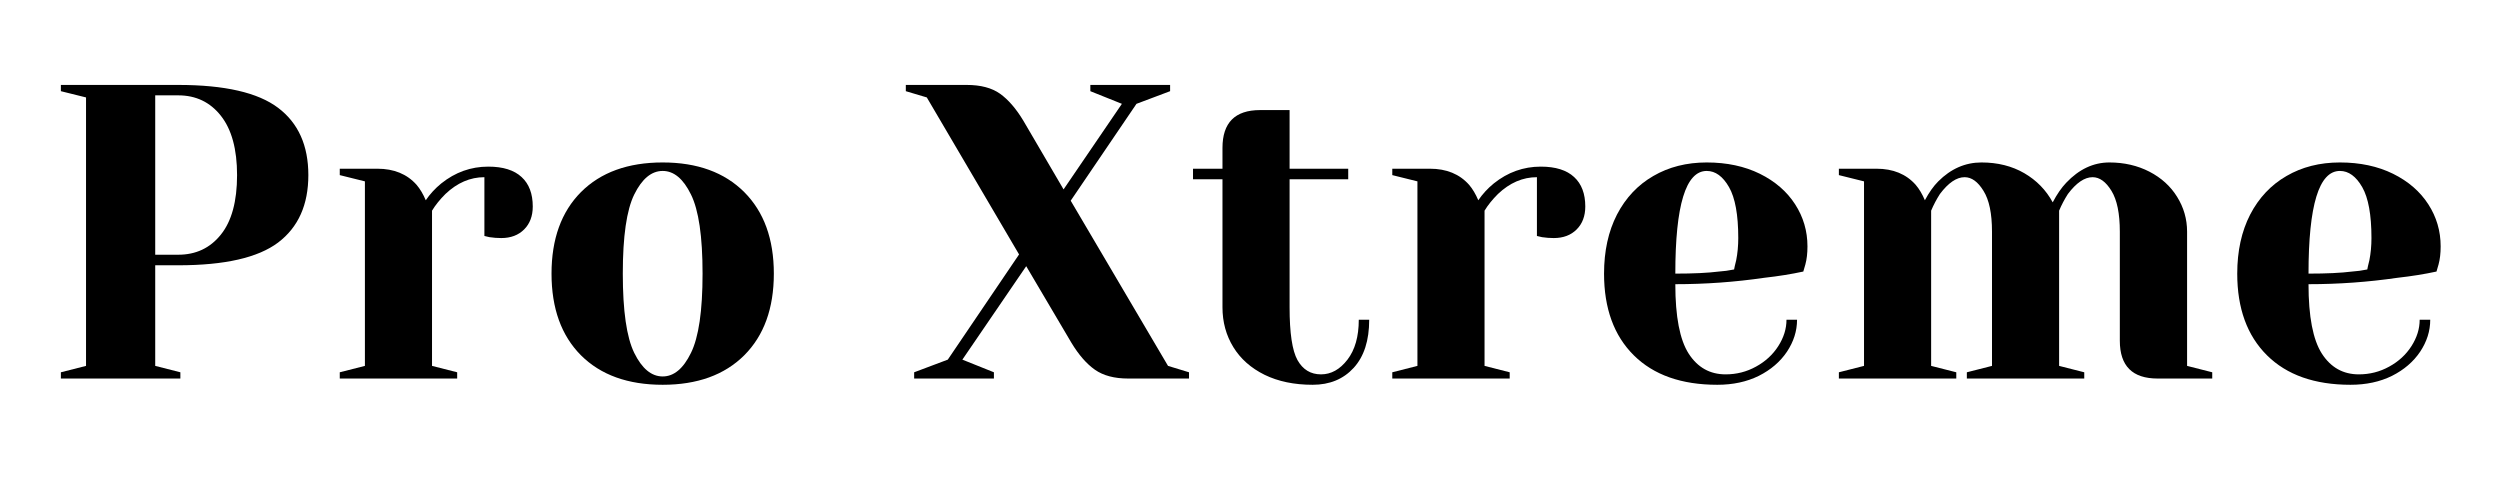
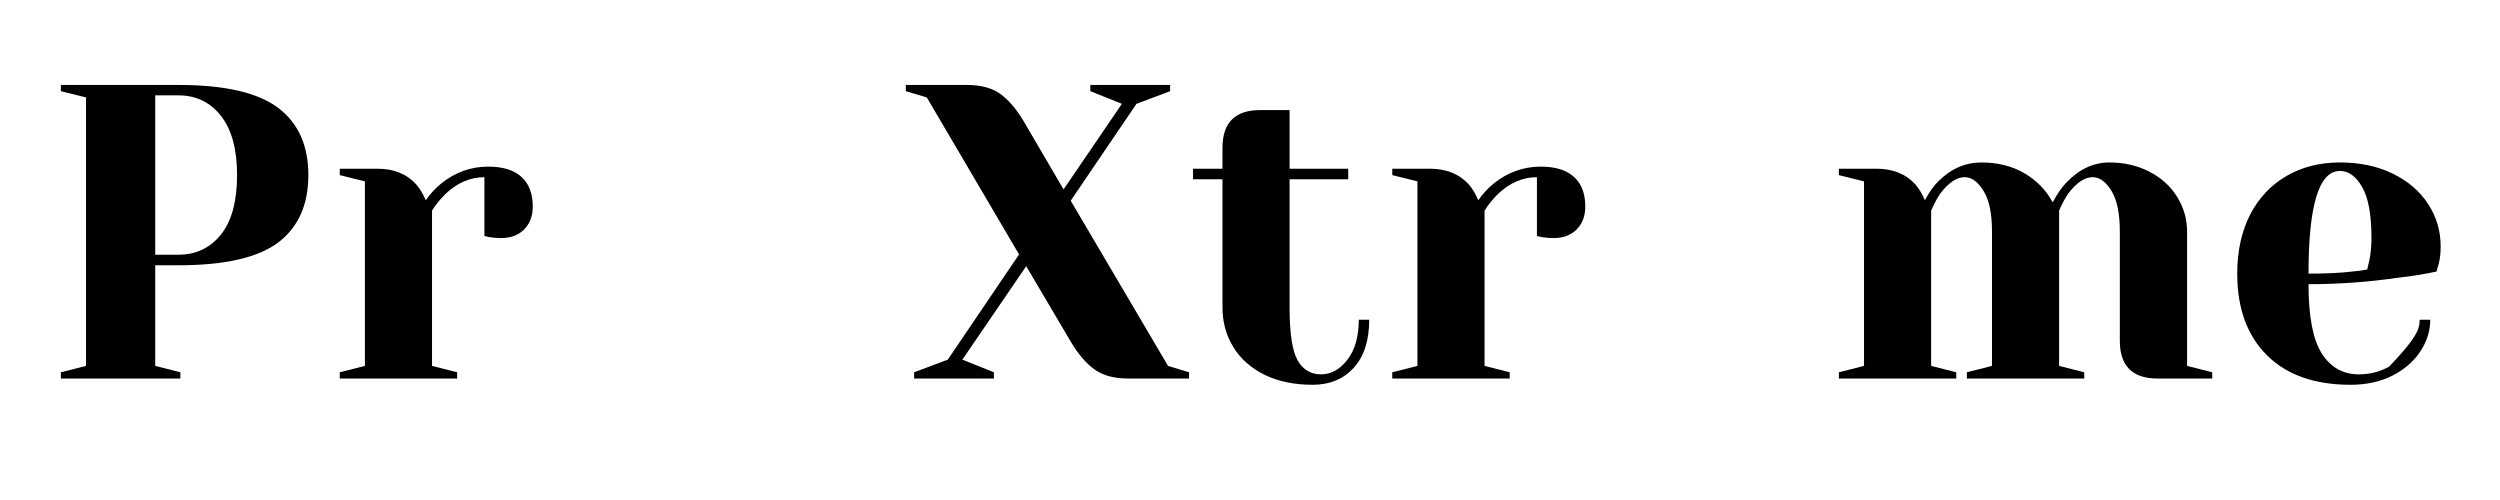
<svg xmlns="http://www.w3.org/2000/svg" width="350" zoomAndPan="magnify" viewBox="0 0 262.5 52.5" height="70" preserveAspectRatio="xMidYMid meet" version="1.2">
  <defs />
  <g id="80beeadf57">
    <g style="fill:#000000;fill-opacity:1;">
      <g transform="translate(4.189, 39.746)">
        <path style="stroke:none" d="M 2.203 -0.656 L 4.844 -1.328 L 4.844 -29.516 L 2.203 -30.172 L 2.203 -30.828 L 14.531 -30.828 C 19.406 -30.828 22.898 -30.023 25.016 -28.422 C 27.129 -26.828 28.188 -24.473 28.188 -21.359 C 28.188 -18.242 27.129 -15.883 25.016 -14.281 C 22.898 -12.688 19.406 -11.891 14.531 -11.891 L 12.109 -11.891 L 12.109 -1.328 L 14.75 -0.656 L 14.75 0 L 2.203 0 Z M 14.531 -13 C 16.383 -13 17.875 -13.703 19 -15.109 C 20.133 -16.516 20.703 -18.598 20.703 -21.359 C 20.703 -24.086 20.133 -26.164 19 -27.594 C 17.875 -29.02 16.383 -29.734 14.531 -29.734 L 12.109 -29.734 L 12.109 -13 Z M 14.531 -13 " />
      </g>
    </g>
    <g style="fill:#000000;fill-opacity:1;">
      <g transform="translate(33.909, 39.746)">
        <path style="stroke:none" d="M 1.766 -0.656 L 4.406 -1.328 L 4.406 -20.703 L 1.766 -21.359 L 1.766 -22.031 L 5.719 -22.031 C 7.457 -22.031 8.828 -21.469 9.828 -20.344 C 10.203 -19.906 10.523 -19.363 10.797 -18.719 C 11.234 -19.363 11.773 -19.953 12.422 -20.484 C 13.891 -21.66 15.535 -22.25 17.359 -22.25 C 18.91 -22.25 20.078 -21.883 20.859 -21.156 C 21.641 -20.438 22.031 -19.406 22.031 -18.062 C 22.031 -17.062 21.727 -16.258 21.125 -15.656 C 20.52 -15.051 19.719 -14.75 18.719 -14.75 C 18.312 -14.75 17.898 -14.781 17.484 -14.844 L 16.953 -14.969 L 16.953 -21.141 C 15.461 -21.141 14.098 -20.551 12.859 -19.375 C 12.273 -18.789 11.805 -18.207 11.453 -17.625 L 11.453 -1.328 L 14.094 -0.656 L 14.094 0 L 1.766 0 Z M 1.766 -0.656 " />
      </g>
    </g>
    <g style="fill:#000000;fill-opacity:1;">
      <g transform="translate(56.144, 39.746)">
-         <path style="stroke:none" d="M 13.438 0.656 C 9.789 0.656 6.93 -0.375 4.859 -2.438 C 2.797 -4.508 1.766 -7.367 1.766 -11.016 C 1.766 -14.648 2.797 -17.504 4.859 -19.578 C 6.93 -21.648 9.789 -22.688 13.438 -22.688 C 17.07 -22.688 19.926 -21.648 22 -19.578 C 24.07 -17.504 25.109 -14.648 25.109 -11.016 C 25.109 -7.367 24.07 -4.508 22 -2.438 C 19.926 -0.375 17.07 0.656 13.438 0.656 Z M 13.438 -0.219 C 14.613 -0.219 15.602 -1.039 16.406 -2.688 C 17.219 -4.332 17.625 -7.109 17.625 -11.016 C 17.625 -14.922 17.219 -17.691 16.406 -19.328 C 15.602 -20.973 14.613 -21.797 13.438 -21.797 C 12.258 -21.797 11.266 -20.973 10.453 -19.328 C 9.648 -17.691 9.25 -14.922 9.25 -11.016 C 9.25 -7.109 9.648 -4.332 10.453 -2.688 C 11.266 -1.039 12.258 -0.219 13.438 -0.219 Z M 13.438 -0.219 " />
-       </g>
+         </g>
    </g>
    <g style="fill:#000000;fill-opacity:1;">
      <g transform="translate(83.002, 39.746)">
        <path style="stroke:none" d="" />
      </g>
    </g>
    <g style="fill:#000000;fill-opacity:1;">
      <g transform="translate(95.33, 39.746)">
        <path style="stroke:none" d="M 0.656 -0.656 L 4.188 -1.984 L 11.672 -13.031 L 1.984 -29.516 L -0.219 -30.172 L -0.219 -30.828 L 6.172 -30.828 C 7.641 -30.828 8.805 -30.52 9.672 -29.906 C 10.535 -29.289 11.348 -28.352 12.109 -27.094 L 16.344 -19.859 L 22.469 -28.844 L 19.156 -30.172 L 19.156 -30.828 L 27.531 -30.828 L 27.531 -30.172 L 24 -28.844 L 17.094 -18.672 L 27.312 -1.328 L 29.516 -0.656 L 29.516 0 L 23.125 0 C 21.688 0 20.523 -0.305 19.641 -0.922 C 18.766 -1.535 17.941 -2.477 17.172 -3.75 L 12.422 -11.797 L 5.719 -1.984 L 9.031 -0.656 L 9.031 0 L 0.656 0 Z M 0.656 -0.656 " />
      </g>
    </g>
    <g style="fill:#000000;fill-opacity:1;">
      <g transform="translate(124.61, 39.746)">
        <path style="stroke:none" d="M 13.219 0.656 C 11.281 0.656 9.598 0.305 8.172 -0.391 C 6.742 -1.098 5.648 -2.066 4.891 -3.297 C 4.129 -4.535 3.75 -5.93 3.75 -7.484 L 3.75 -20.922 L 0.656 -20.922 L 0.656 -22.031 L 3.75 -22.031 L 3.75 -24.219 C 3.75 -26.863 5.066 -28.188 7.703 -28.188 L 10.797 -28.188 L 10.797 -22.031 L 16.953 -22.031 L 16.953 -20.922 L 10.797 -20.922 L 10.797 -7.484 C 10.797 -4.785 11.07 -2.938 11.625 -1.938 C 12.188 -0.938 13.008 -0.438 14.094 -0.438 C 15.156 -0.438 16.082 -0.953 16.875 -1.984 C 17.664 -3.016 18.062 -4.41 18.062 -6.172 L 19.156 -6.172 C 19.156 -3.992 18.613 -2.312 17.531 -1.125 C 16.445 0.062 15.008 0.656 13.219 0.656 Z M 13.219 0.656 " />
      </g>
    </g>
    <g style="fill:#000000;fill-opacity:1;">
      <g transform="translate(144.424, 39.746)">
        <path style="stroke:none" d="M 1.766 -0.656 L 4.406 -1.328 L 4.406 -20.703 L 1.766 -21.359 L 1.766 -22.031 L 5.719 -22.031 C 7.457 -22.031 8.828 -21.469 9.828 -20.344 C 10.203 -19.906 10.523 -19.363 10.797 -18.719 C 11.234 -19.363 11.773 -19.953 12.422 -20.484 C 13.891 -21.66 15.535 -22.25 17.359 -22.25 C 18.91 -22.25 20.078 -21.883 20.859 -21.156 C 21.641 -20.438 22.031 -19.406 22.031 -18.062 C 22.031 -17.062 21.727 -16.258 21.125 -15.656 C 20.52 -15.051 19.719 -14.75 18.719 -14.75 C 18.312 -14.75 17.898 -14.781 17.484 -14.844 L 16.953 -14.969 L 16.953 -21.141 C 15.461 -21.141 14.098 -20.551 12.859 -19.375 C 12.273 -18.789 11.805 -18.207 11.453 -17.625 L 11.453 -1.328 L 14.094 -0.656 L 14.094 0 L 1.766 0 Z M 1.766 -0.656 " />
      </g>
    </g>
    <g style="fill:#000000;fill-opacity:1;">
      <g transform="translate(166.659, 39.746)">
-         <path style="stroke:none" d="M 13.656 0.656 C 9.895 0.656 6.973 -0.375 4.891 -2.438 C 2.805 -4.508 1.766 -7.367 1.766 -11.016 C 1.766 -13.391 2.219 -15.457 3.125 -17.219 C 4.039 -18.977 5.312 -20.328 6.938 -21.266 C 8.562 -22.211 10.43 -22.688 12.547 -22.688 C 14.66 -22.688 16.52 -22.289 18.125 -21.5 C 19.727 -20.707 20.961 -19.641 21.828 -18.297 C 22.691 -16.961 23.125 -15.488 23.125 -13.875 C 23.125 -13.145 23.051 -12.516 22.906 -11.984 L 22.688 -11.234 C 21.426 -10.961 20.062 -10.742 18.594 -10.578 C 15.508 -10.129 12.395 -9.906 9.25 -9.906 C 9.25 -6.5 9.719 -4.066 10.656 -2.609 C 11.594 -1.16 12.883 -0.438 14.531 -0.438 C 15.676 -0.438 16.738 -0.707 17.719 -1.25 C 18.707 -1.789 19.488 -2.508 20.062 -3.406 C 20.633 -4.301 20.922 -5.223 20.922 -6.172 L 22.031 -6.172 C 22.031 -4.992 21.676 -3.875 20.969 -2.812 C 20.258 -1.758 19.273 -0.914 18.016 -0.281 C 16.754 0.344 15.301 0.656 13.656 0.656 Z M 9.25 -11.016 C 11.125 -11.016 12.648 -11.086 13.828 -11.234 C 14.328 -11.266 14.859 -11.336 15.422 -11.453 C 15.441 -11.598 15.516 -11.922 15.641 -12.422 C 15.785 -13.148 15.859 -13.926 15.859 -14.75 C 15.859 -17.188 15.535 -18.969 14.891 -20.094 C 14.242 -21.227 13.461 -21.797 12.547 -21.797 C 10.348 -21.797 9.25 -18.203 9.25 -11.016 Z M 9.25 -11.016 " />
-       </g>
+         </g>
    </g>
    <g style="fill:#000000;fill-opacity:1;">
      <g transform="translate(191.316, 39.746)">
        <path style="stroke:none" d="M 1.766 -0.656 L 4.406 -1.328 L 4.406 -20.703 L 1.766 -21.359 L 1.766 -22.031 L 5.719 -22.031 C 7.457 -22.031 8.828 -21.469 9.828 -20.344 C 10.203 -19.906 10.523 -19.363 10.797 -18.719 C 11.234 -19.539 11.703 -20.203 12.203 -20.703 C 13.523 -22.023 15.035 -22.688 16.734 -22.688 C 18.441 -22.688 19.941 -22.312 21.234 -21.562 C 22.523 -20.812 23.52 -19.789 24.219 -18.5 C 24.664 -19.352 25.141 -20.039 25.641 -20.562 C 26.984 -21.977 28.492 -22.688 30.172 -22.688 C 31.723 -22.688 33.125 -22.363 34.375 -21.719 C 35.625 -21.07 36.594 -20.191 37.281 -19.078 C 37.977 -17.961 38.328 -16.742 38.328 -15.422 L 38.328 -1.328 L 40.969 -0.656 L 40.969 0 L 35.234 0 C 32.586 0 31.266 -1.32 31.266 -3.969 L 31.266 -15.422 C 31.266 -17.328 30.973 -18.754 30.391 -19.703 C 29.805 -20.66 29.145 -21.141 28.406 -21.141 C 27.562 -21.141 26.695 -20.551 25.812 -19.375 C 25.457 -18.82 25.148 -18.238 24.891 -17.625 L 24.891 -1.328 L 27.531 -0.656 L 27.531 0 L 15.203 0 L 15.203 -0.656 L 17.844 -1.328 L 17.844 -15.422 C 17.844 -17.328 17.547 -18.754 16.953 -19.703 C 16.367 -20.66 15.707 -21.141 14.969 -21.141 C 14.125 -21.141 13.258 -20.551 12.375 -19.375 C 12.02 -18.82 11.711 -18.238 11.453 -17.625 L 11.453 -1.328 L 14.094 -0.656 L 14.094 0 L 1.766 0 Z M 1.766 -0.656 " />
      </g>
    </g>
    <g style="fill:#000000;fill-opacity:1;">
      <g transform="translate(233.144, 39.746)">
-         <path style="stroke:none" d="M 13.656 0.656 C 9.895 0.656 6.973 -0.375 4.891 -2.438 C 2.805 -4.508 1.766 -7.367 1.766 -11.016 C 1.766 -13.391 2.219 -15.457 3.125 -17.219 C 4.039 -18.977 5.312 -20.328 6.938 -21.266 C 8.562 -22.211 10.43 -22.688 12.547 -22.688 C 14.66 -22.688 16.52 -22.289 18.125 -21.5 C 19.727 -20.707 20.961 -19.641 21.828 -18.297 C 22.691 -16.961 23.125 -15.488 23.125 -13.875 C 23.125 -13.145 23.051 -12.516 22.906 -11.984 L 22.688 -11.234 C 21.426 -10.961 20.062 -10.742 18.594 -10.578 C 15.508 -10.129 12.395 -9.906 9.25 -9.906 C 9.25 -6.5 9.719 -4.066 10.656 -2.609 C 11.594 -1.16 12.883 -0.438 14.531 -0.438 C 15.676 -0.438 16.738 -0.707 17.719 -1.25 C 18.707 -1.789 19.488 -2.508 20.062 -3.406 C 20.633 -4.301 20.922 -5.223 20.922 -6.172 L 22.031 -6.172 C 22.031 -4.992 21.676 -3.875 20.969 -2.812 C 20.258 -1.758 19.273 -0.914 18.016 -0.281 C 16.754 0.344 15.301 0.656 13.656 0.656 Z M 9.25 -11.016 C 11.125 -11.016 12.648 -11.086 13.828 -11.234 C 14.328 -11.266 14.859 -11.336 15.422 -11.453 C 15.441 -11.598 15.516 -11.922 15.641 -12.422 C 15.785 -13.148 15.859 -13.926 15.859 -14.75 C 15.859 -17.188 15.535 -18.969 14.891 -20.094 C 14.242 -21.227 13.461 -21.797 12.547 -21.797 C 10.348 -21.797 9.25 -18.203 9.25 -11.016 Z M 9.25 -11.016 " />
+         <path style="stroke:none" d="M 13.656 0.656 C 9.895 0.656 6.973 -0.375 4.891 -2.438 C 2.805 -4.508 1.766 -7.367 1.766 -11.016 C 1.766 -13.391 2.219 -15.457 3.125 -17.219 C 4.039 -18.977 5.312 -20.328 6.938 -21.266 C 8.562 -22.211 10.43 -22.688 12.547 -22.688 C 14.66 -22.688 16.52 -22.289 18.125 -21.5 C 19.727 -20.707 20.961 -19.641 21.828 -18.297 C 22.691 -16.961 23.125 -15.488 23.125 -13.875 C 23.125 -13.145 23.051 -12.516 22.906 -11.984 L 22.688 -11.234 C 21.426 -10.961 20.062 -10.742 18.594 -10.578 C 15.508 -10.129 12.395 -9.906 9.25 -9.906 C 9.25 -6.5 9.719 -4.066 10.656 -2.609 C 11.594 -1.16 12.883 -0.438 14.531 -0.438 C 15.676 -0.438 16.738 -0.707 17.719 -1.25 C 20.633 -4.301 20.922 -5.223 20.922 -6.172 L 22.031 -6.172 C 22.031 -4.992 21.676 -3.875 20.969 -2.812 C 20.258 -1.758 19.273 -0.914 18.016 -0.281 C 16.754 0.344 15.301 0.656 13.656 0.656 Z M 9.25 -11.016 C 11.125 -11.016 12.648 -11.086 13.828 -11.234 C 14.328 -11.266 14.859 -11.336 15.422 -11.453 C 15.441 -11.598 15.516 -11.922 15.641 -12.422 C 15.785 -13.148 15.859 -13.926 15.859 -14.75 C 15.859 -17.188 15.535 -18.969 14.891 -20.094 C 14.242 -21.227 13.461 -21.797 12.547 -21.797 C 10.348 -21.797 9.25 -18.203 9.25 -11.016 Z M 9.25 -11.016 " />
      </g>
    </g>
  </g>
</svg>